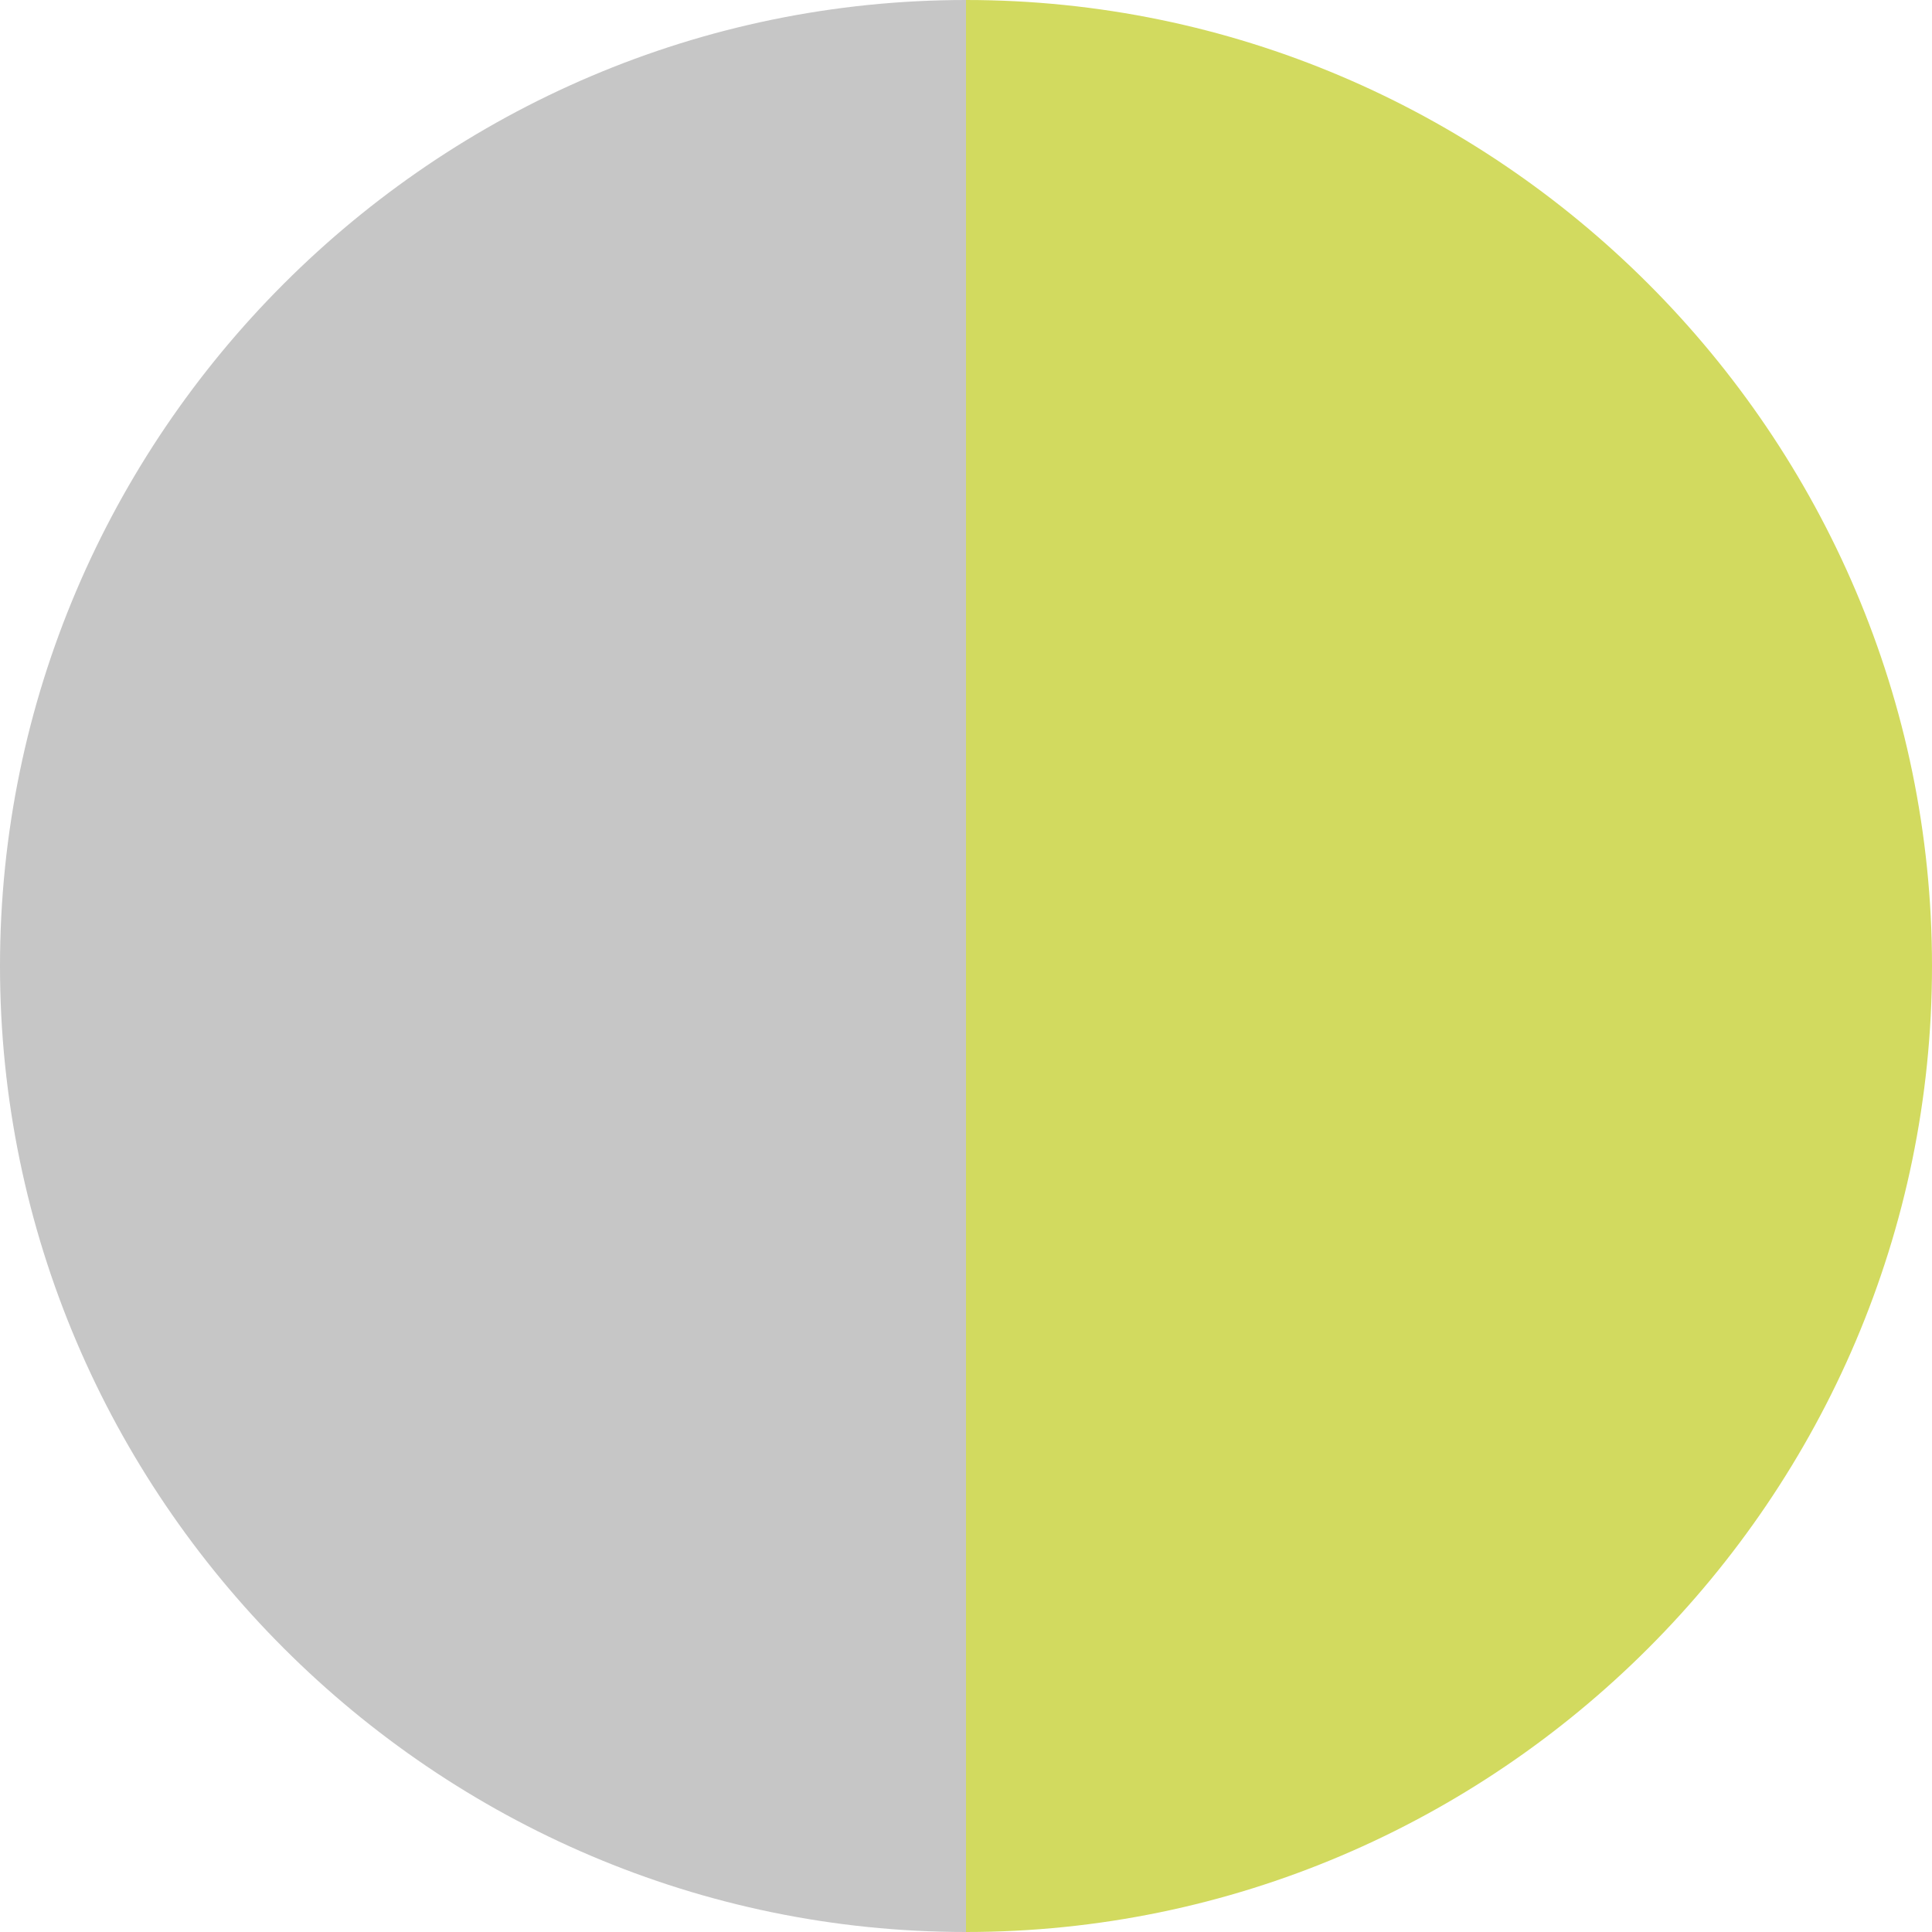
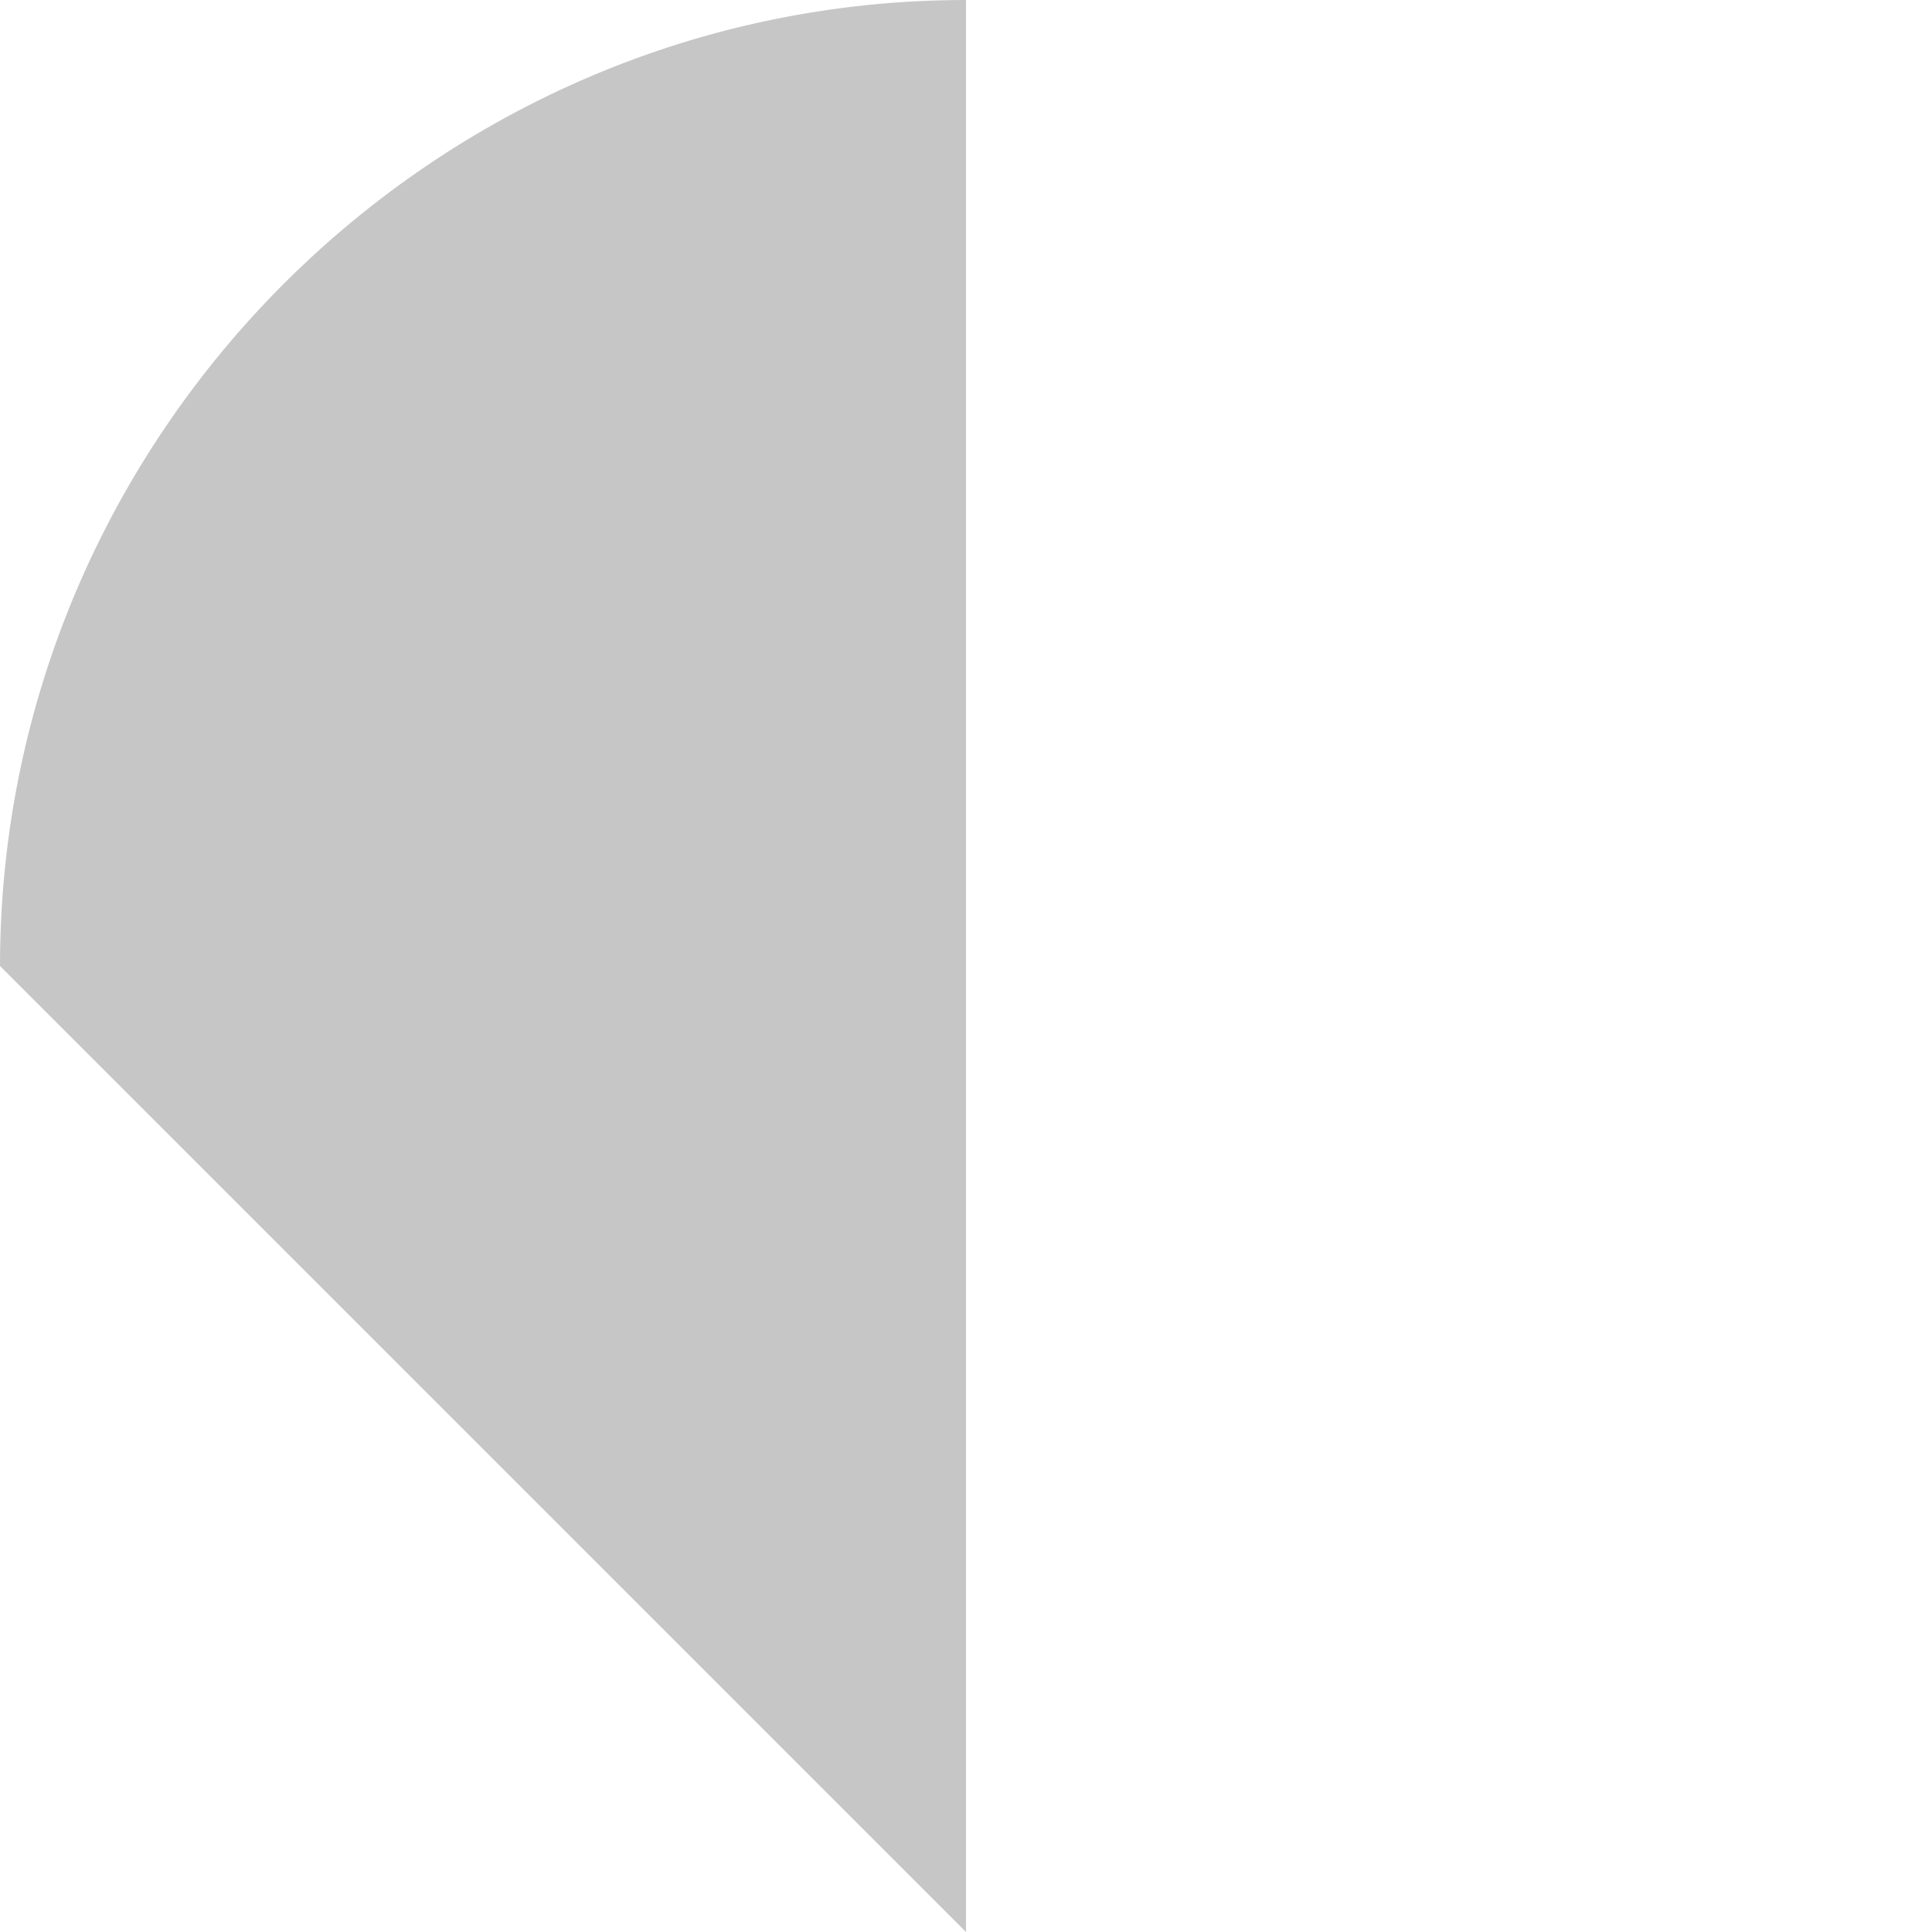
<svg xmlns="http://www.w3.org/2000/svg" viewBox="0 0 16 16" height="16" width="16" id="a">
  <defs>
    <style>.cls-1{fill:#d2da5f;}.cls-1,.cls-2{stroke-width:0px;}.cls-2{fill:#c6c6c6;}</style>
  </defs>
-   <path d="M0,8C0,3.6,3.6,0,8,0h0v16h0C3.6,16,0,12.4,0,8h0Z" class="cls-2" />
-   <path d="M8,0h0c4.4,0,8,3.6,8,8h0c0,4.4-3.6,8-8,8h0V0Z" class="cls-1" />
+   <path d="M0,8C0,3.6,3.6,0,8,0h0v16h0h0Z" class="cls-2" />
</svg>